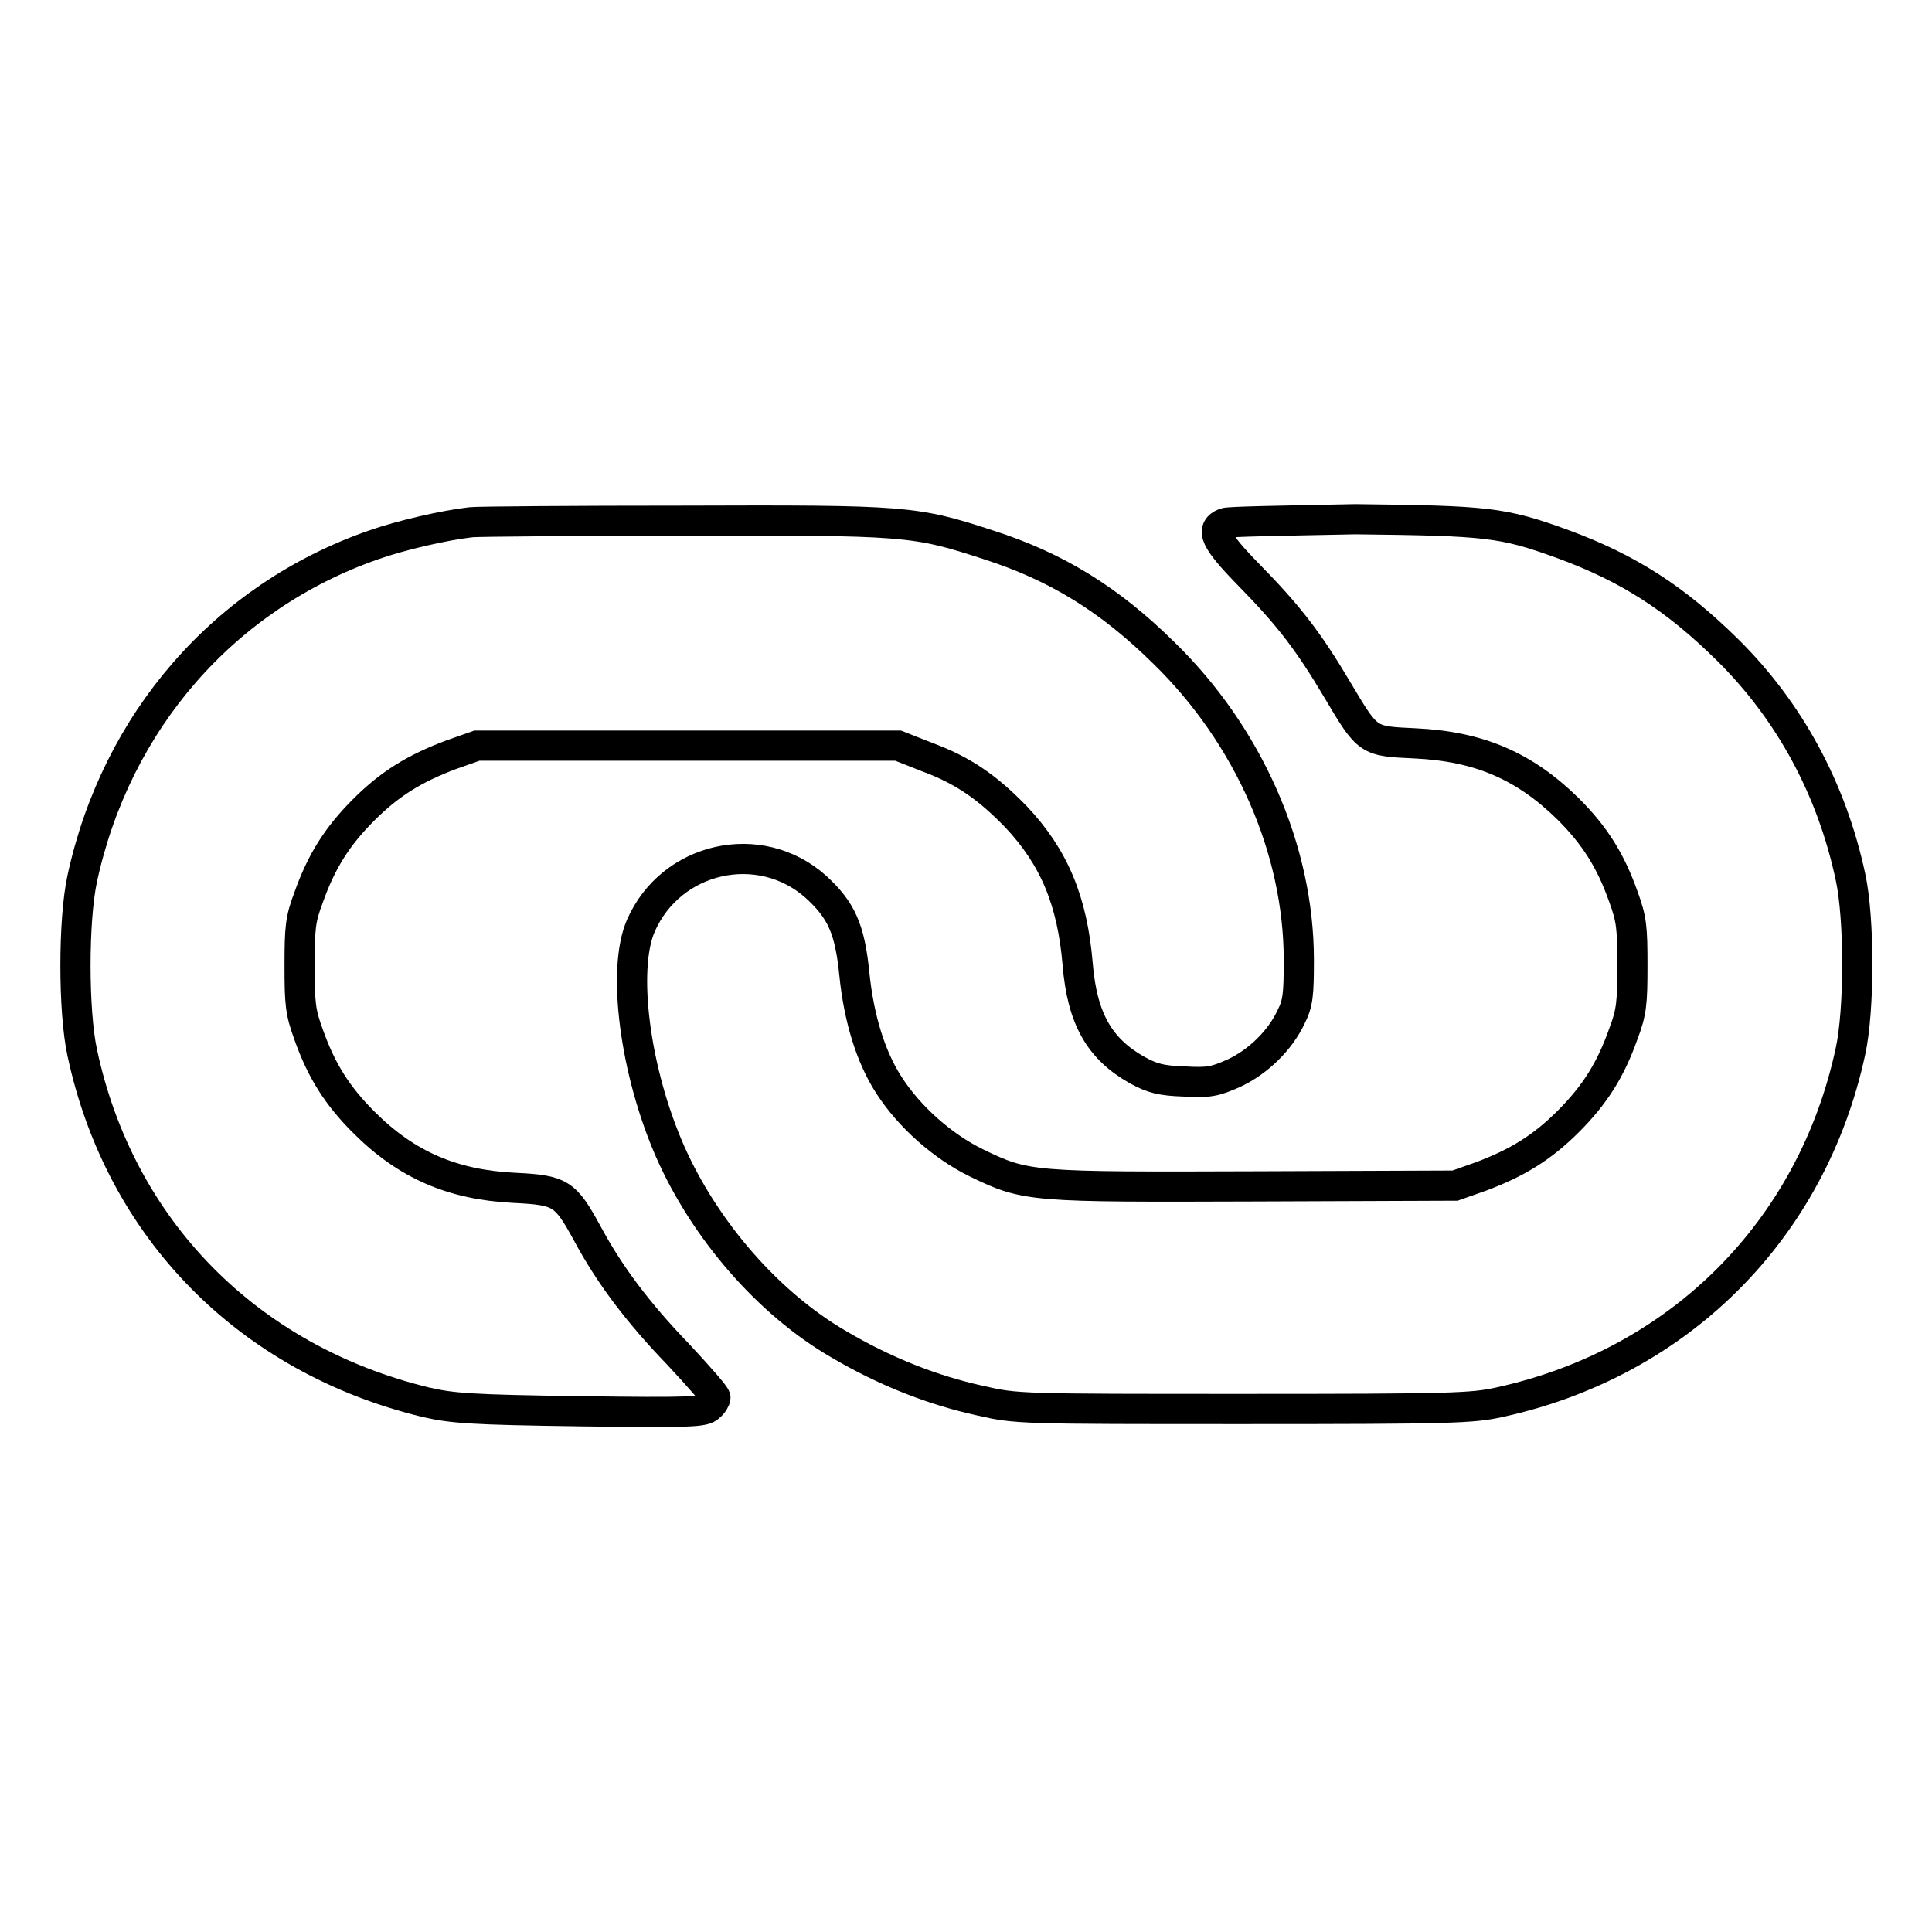
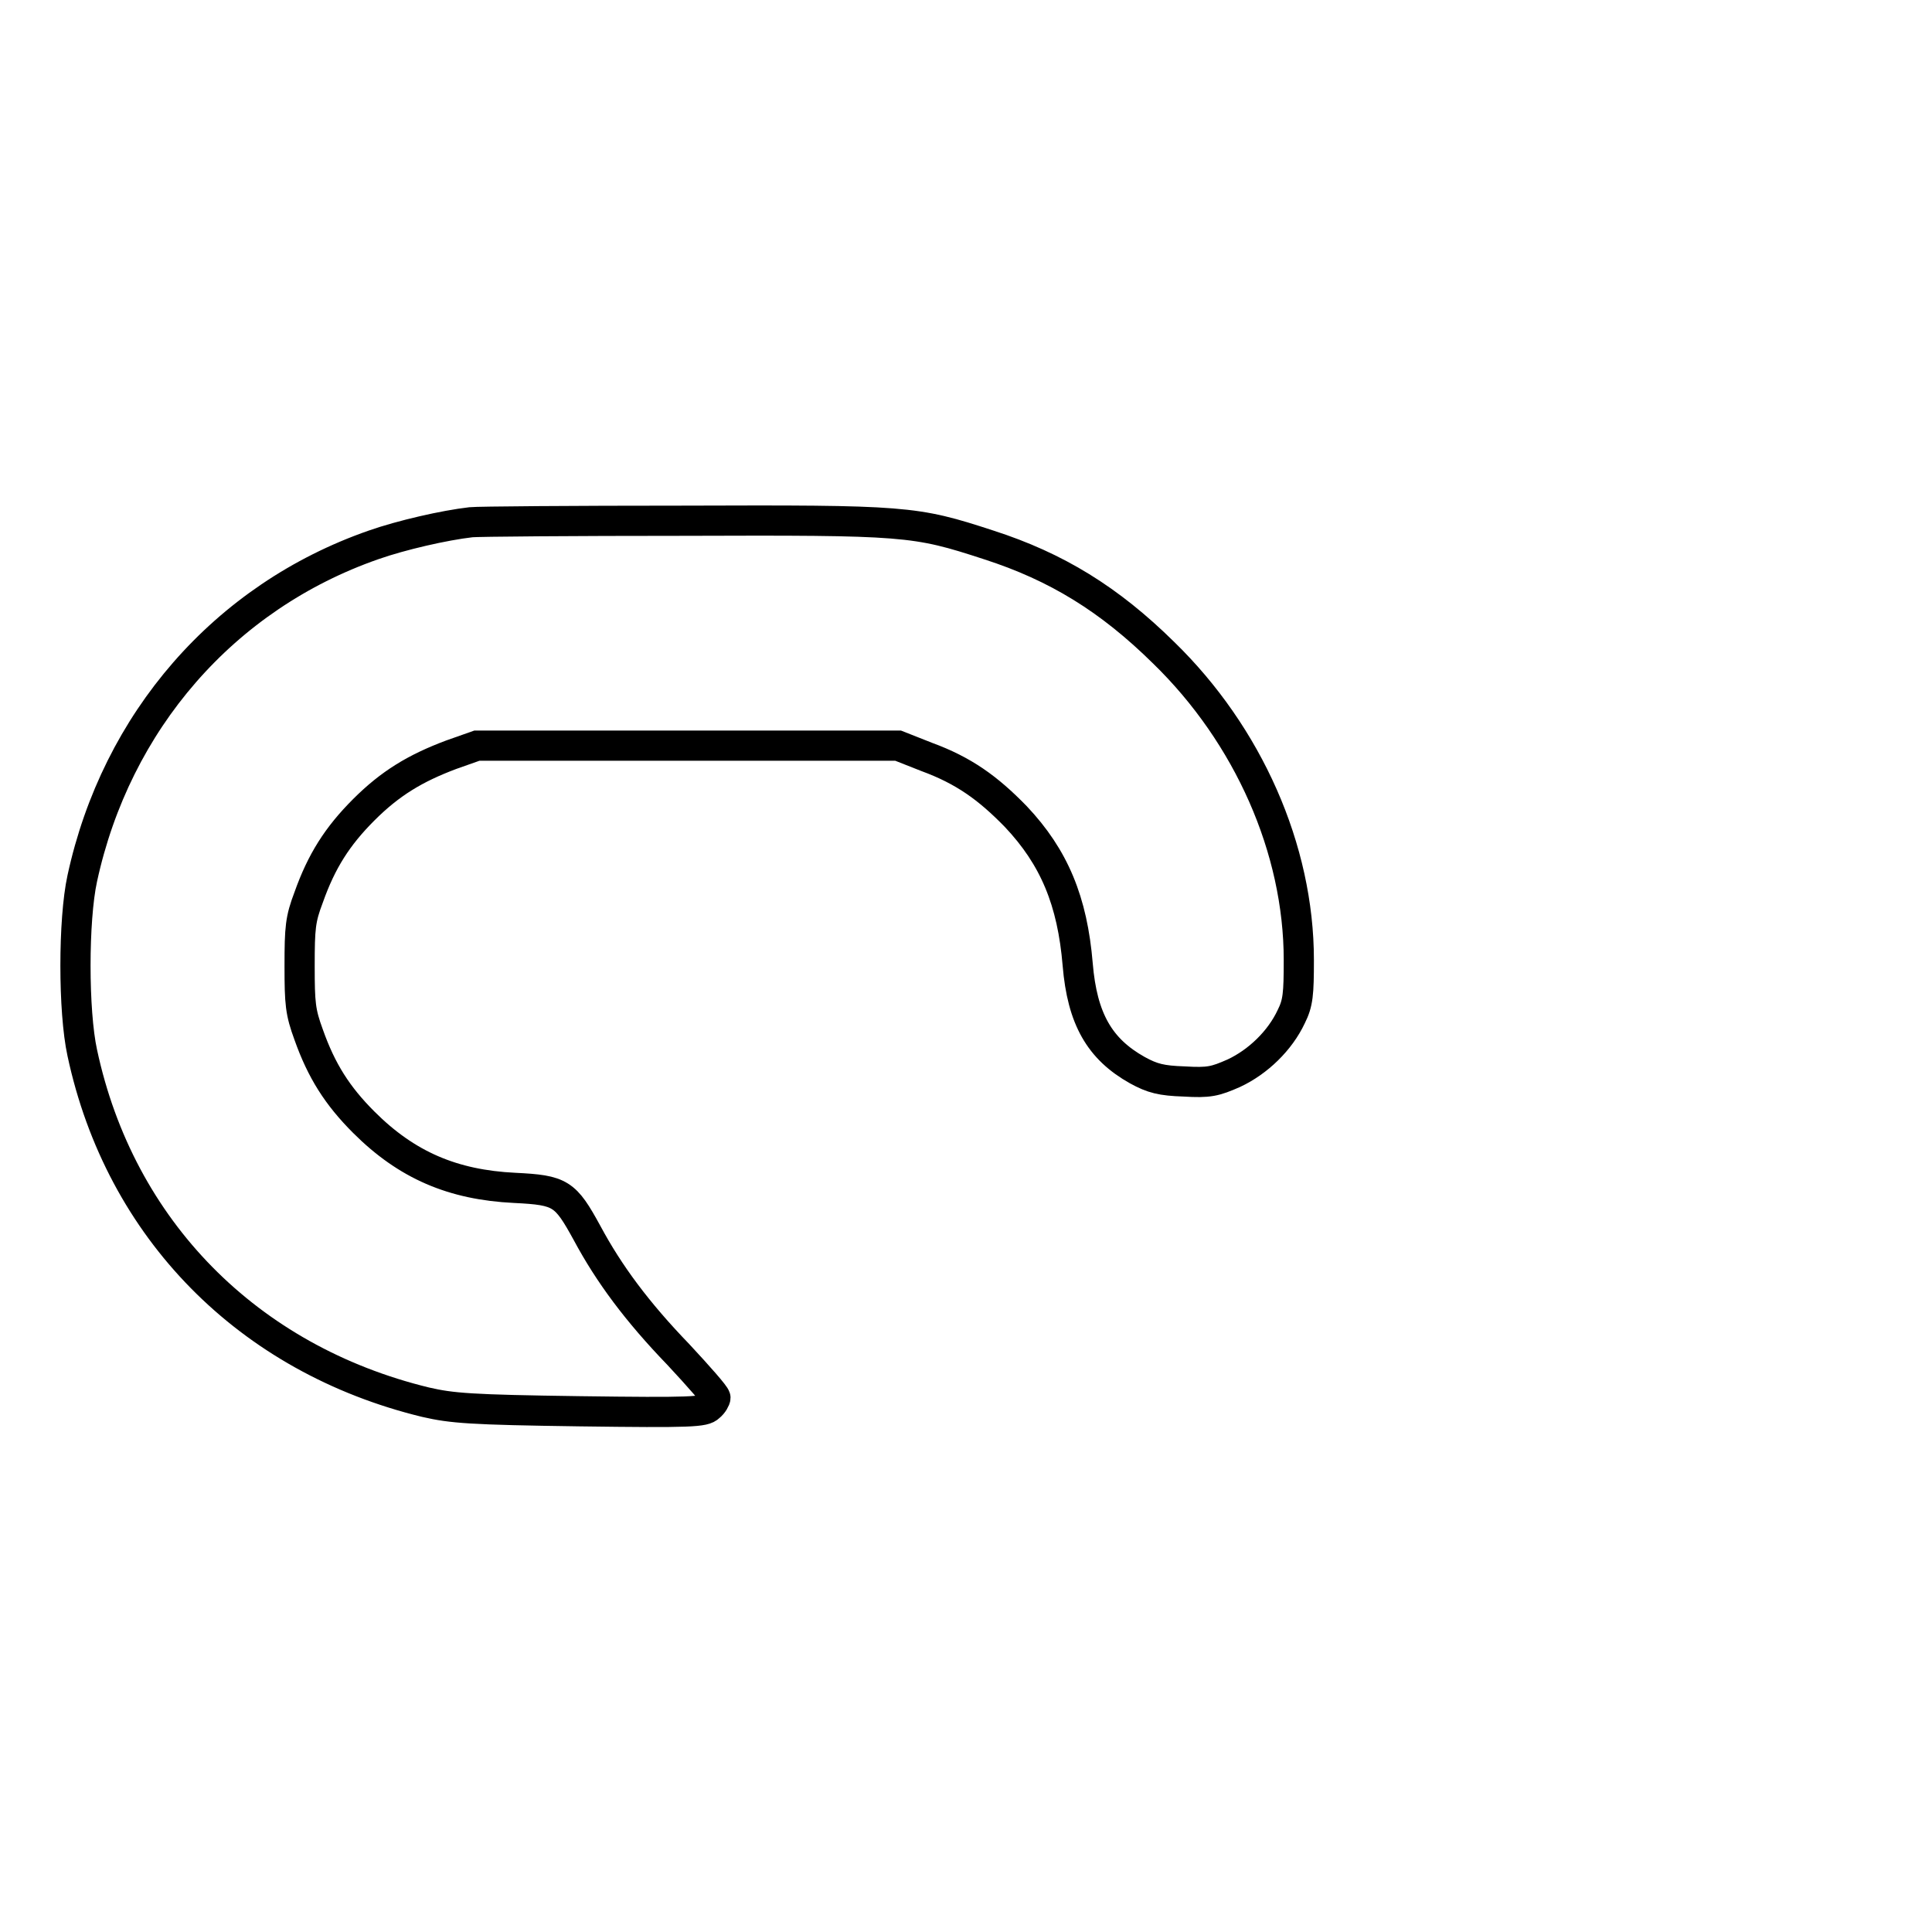
<svg xmlns="http://www.w3.org/2000/svg" version="1.1" x="0px" y="0px" viewBox="0 0 256 256" enable-background="new 0 0 256 256" xml:space="preserve">
  <g>
    <g>
      <g>
        <path stroke-width="4" fill-opacity="0" stroke="#000000" d="M62.4,69.2c-3.5,0.4-9.2,1.7-12.9,3c-19.8,6.9-34.1,23.4-38.6,44.2c-1.2,5.5-1.2,17.6,0,23.1c5,23.4,22,40.6,45.5,46.3c3.5,0.8,5.9,1,20.4,1.2c14.9,0.2,16.5,0.1,17.2-0.6c0.5-0.4,0.8-1,0.8-1.2c0-0.3-2.2-2.8-4.9-5.7c-5.5-5.7-9.2-10.7-12.1-16.1c-2.9-5.3-3.5-5.7-9.6-6c-8.2-0.4-14.3-3-20-8.7c-3.5-3.5-5.6-6.8-7.3-11.6c-1.1-3-1.2-4.1-1.2-9.1c0-5.1,0.1-6.2,1.2-9.1c1.7-4.8,3.8-8.1,7.3-11.6c3.5-3.5,6.8-5.5,11.6-7.3l3.4-1.2h27.9H119l3.8,1.5c4.9,1.8,8.1,4.1,11.8,7.9c5.1,5.4,7.5,11.2,8.2,19.6c0.6,7.2,2.9,11.2,7.9,14c2,1.1,3.2,1.4,6.2,1.5c3.3,0.2,4.1,0,6.6-1.1c3.2-1.5,6.1-4.3,7.6-7.5c0.9-1.8,1-3,1-7.5c0-14.7-6.7-29.8-17.9-40.7C147,79.4,140,75.1,131,72.2c-9.8-3.2-10.9-3.3-40.5-3.2C75.9,69,63.3,69.1,62.4,69.2z" />
-         <path stroke-width="4" fill-opacity="0" stroke="#000000" d="M162.3,69.3c-2,0.8-1.3,2.3,3.2,6.9c5.3,5.4,7.9,8.8,11.7,15.2c4.1,6.9,4,6.8,10.3,7.1c8.5,0.4,14.5,3,20.3,8.7c3.5,3.5,5.6,6.8,7.3,11.6c1.1,3,1.2,4.1,1.2,9.1s-0.1,6.2-1.2,9.1c-1.7,4.8-3.8,8.1-7.3,11.6c-3.5,3.5-6.8,5.5-11.6,7.3l-3.4,1.2l-26.4,0.1c-29.8,0.1-30.4,0.1-37-3.1c-4.5-2.2-8.9-6.1-11.6-10.3c-2.4-3.7-4-8.8-4.6-14.8c-0.6-5.9-1.7-8.4-5.1-11.5c-7.4-6.6-19.2-4-23.2,5.2c-2.5,5.8-0.8,19.2,3.9,29.9c4.6,10.4,13,20.1,22.3,25.5c6.1,3.6,12.4,6.1,18.8,7.5c4.8,1.1,5.2,1.1,34.9,1.1c27.6,0,30.3-0.1,33.9-0.9c23.8-5.2,41.4-22.8,46.5-46.5c1.2-5.5,1.2-17.6,0-23.1c-2.5-11.7-8.1-22-16.3-30.1c-6.9-6.8-13.1-10.8-21.8-14c-8-2.9-9.9-3.1-27.5-3.3C169.8,69,162.9,69.1,162.3,69.3z" />
      </g>
    </g>
  </g>
</svg>